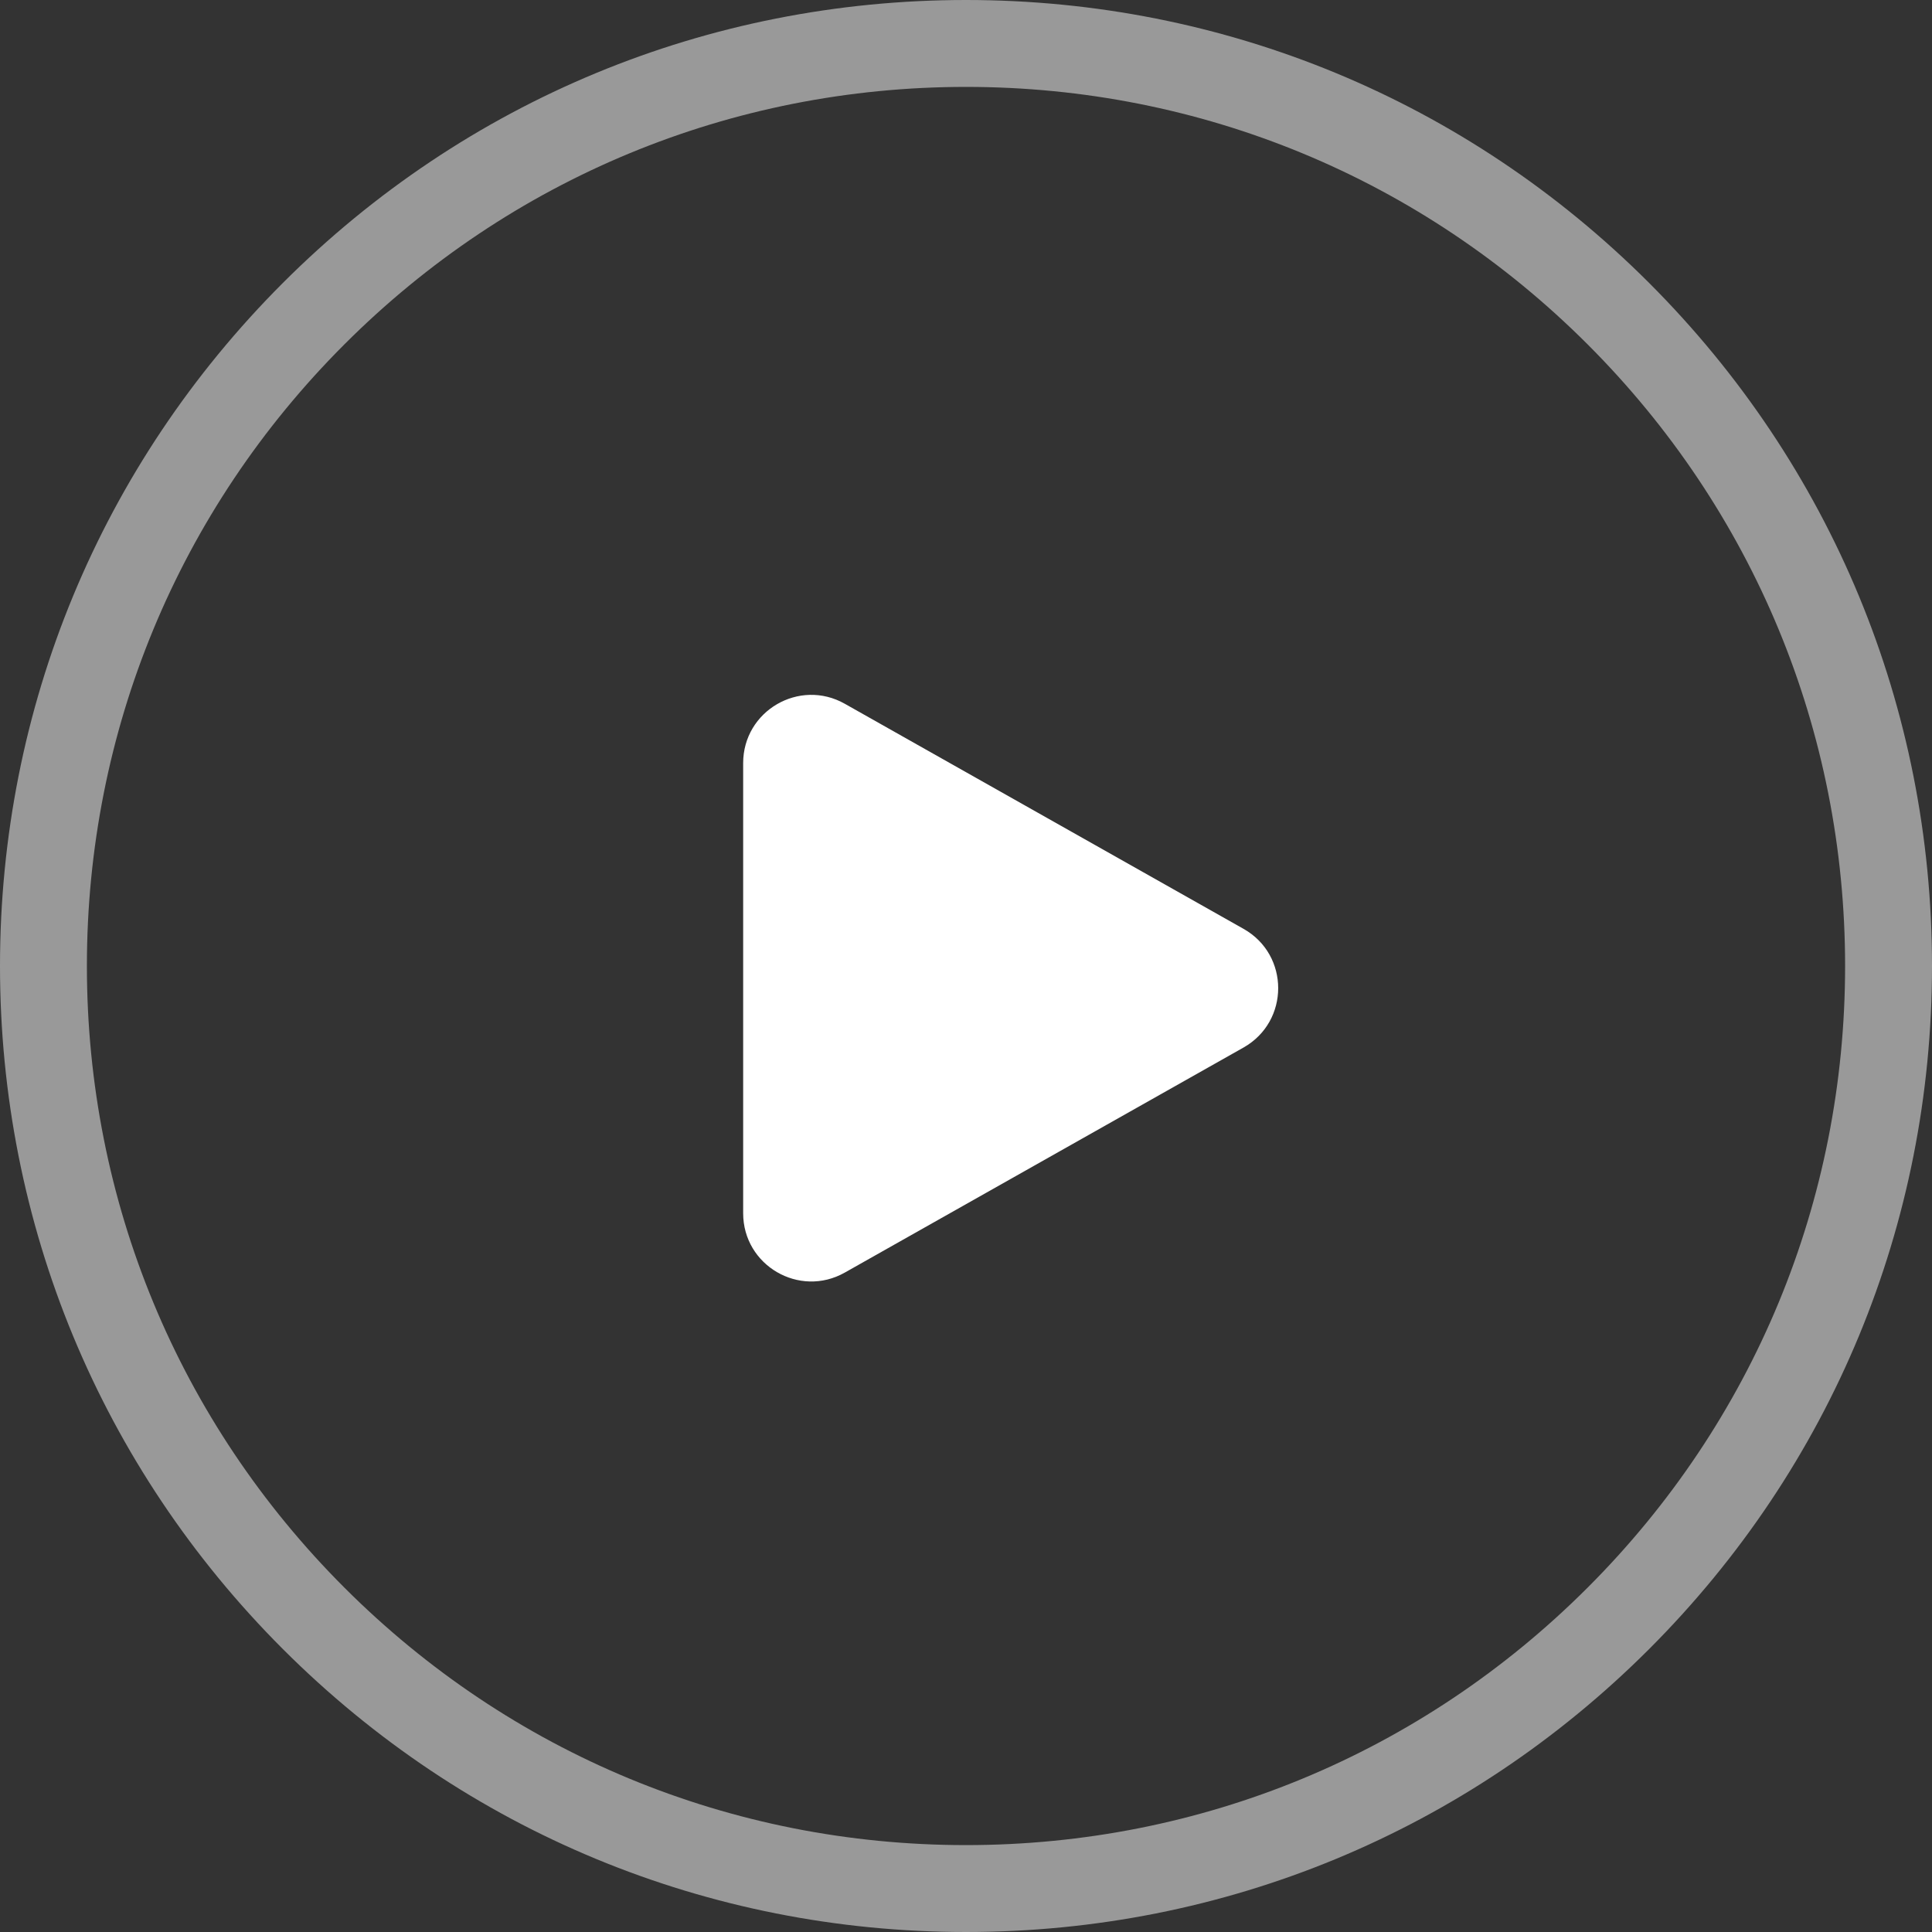
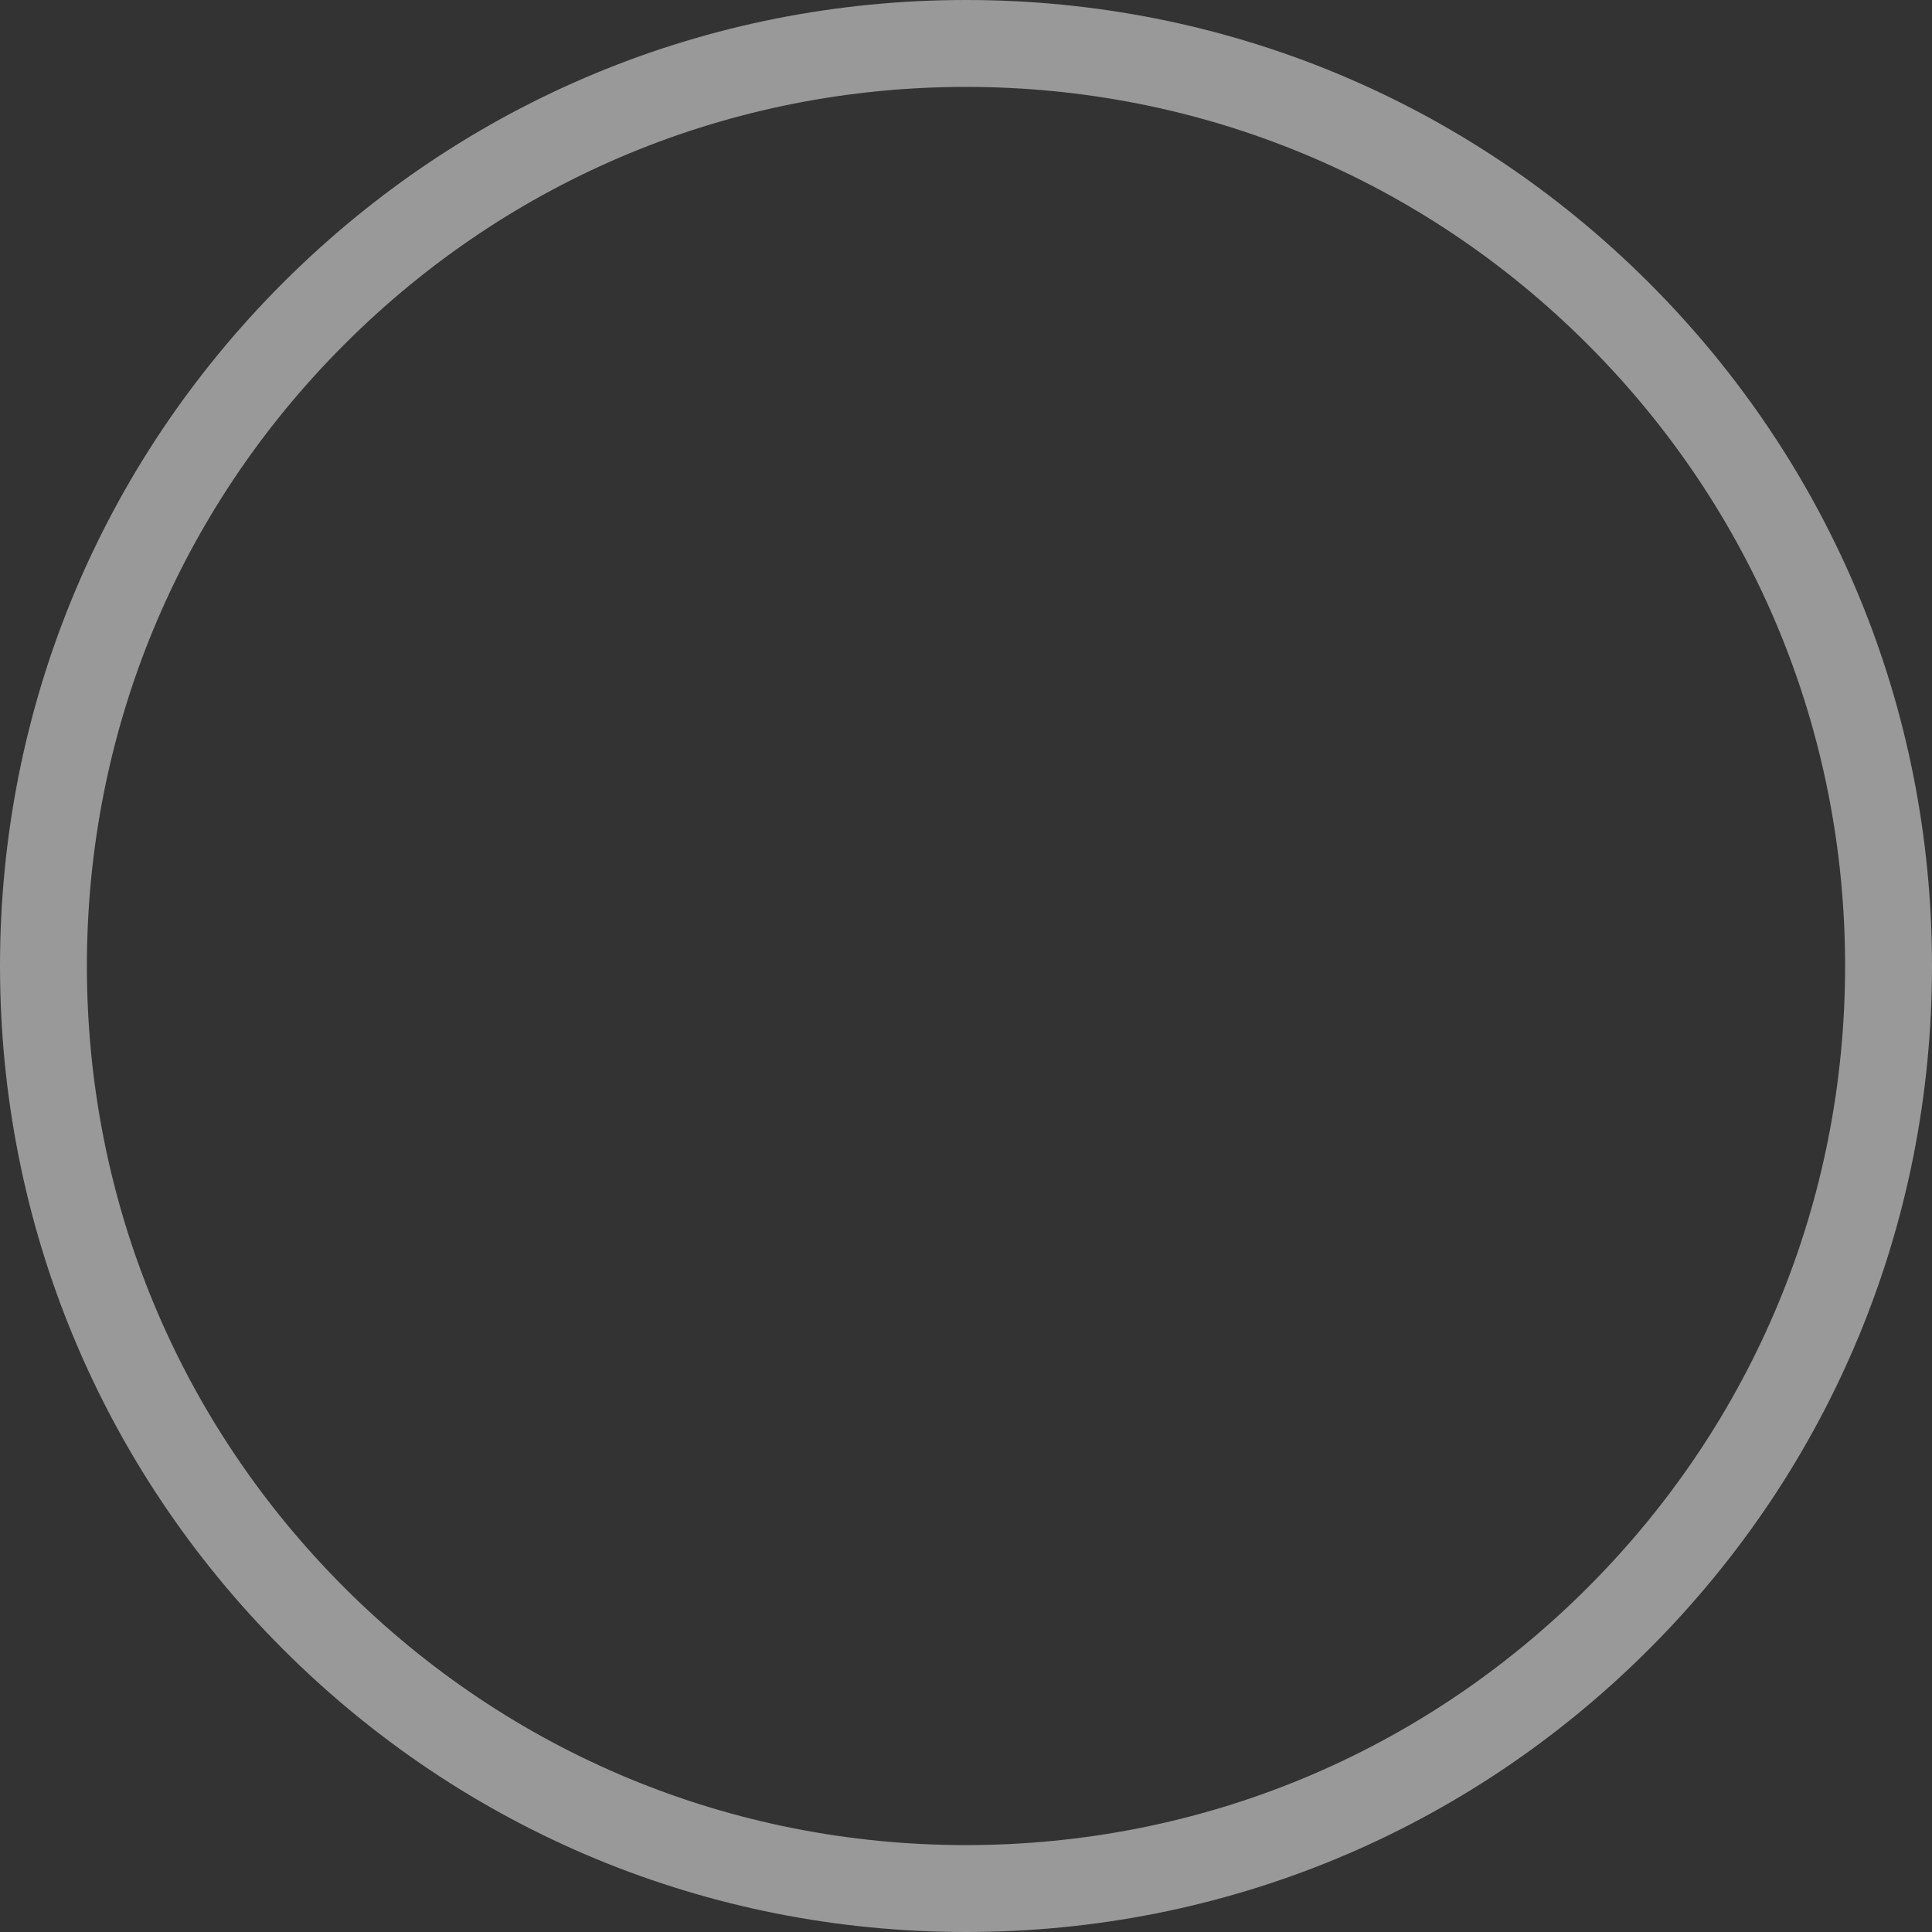
<svg xmlns="http://www.w3.org/2000/svg" width="44px" height="44px" viewBox="0 0 44 44" version="1.1">
  <rect x="0" y="0" width="44" height="44" fill="#333333" stroke="none" />
  <title>icon/播放按钮白色@3x</title>
  <g id="magic-os-定稿" stroke="none" stroke-width="1" fill="none" fill-rule="evenodd">
    <g id="通知共享" transform="translate(-1565, -762)" fill="#FFFFFF">
      <g id="编组-2" transform="translate(280, 354)">
        <g id="icon/播放按钮白色" transform="translate(1285, 408)">
-           <path d="M19.24,28.982 L28.32,23.857 C29.373,23.262 29.373,21.747 28.321,21.154 L19.24,16.028 C18.205,15.443 16.925,16.191 16.925,17.379 L16.925,27.631 C16.925,28.819 18.205,29.567 19.24,28.982" id="Fill-1" />
          <path d="M22,1.979 C16.653,1.979 11.624,4.061 7.843,7.843 C4.061,11.624 1.979,16.653 1.979,22 C1.979,27.348 4.061,32.376 7.843,36.157 C11.624,39.939 16.653,42.021 22,42.021 C27.347,42.021 32.376,39.939 36.157,36.157 C39.939,32.376 42.021,27.348 42.021,22 C42.021,16.653 39.939,11.624 36.157,7.843 C32.376,4.061 27.347,1.979 22,1.979 M22,44 C16.124,44 10.599,41.712 6.443,37.557 C2.288,33.401 0,27.876 0,22 C0,16.124 2.288,10.599 6.443,6.443 C10.599,2.288 16.124,0 22,0 C27.876,0 33.401,2.288 37.557,6.443 C41.712,10.599 44,16.124 44,22 C44,27.876 41.712,33.401 37.557,37.557 C33.401,41.712 27.876,44 22,44" id="Fill-3" fill-opacity="0.5" />
        </g>
      </g>
    </g>
  </g>
</svg>